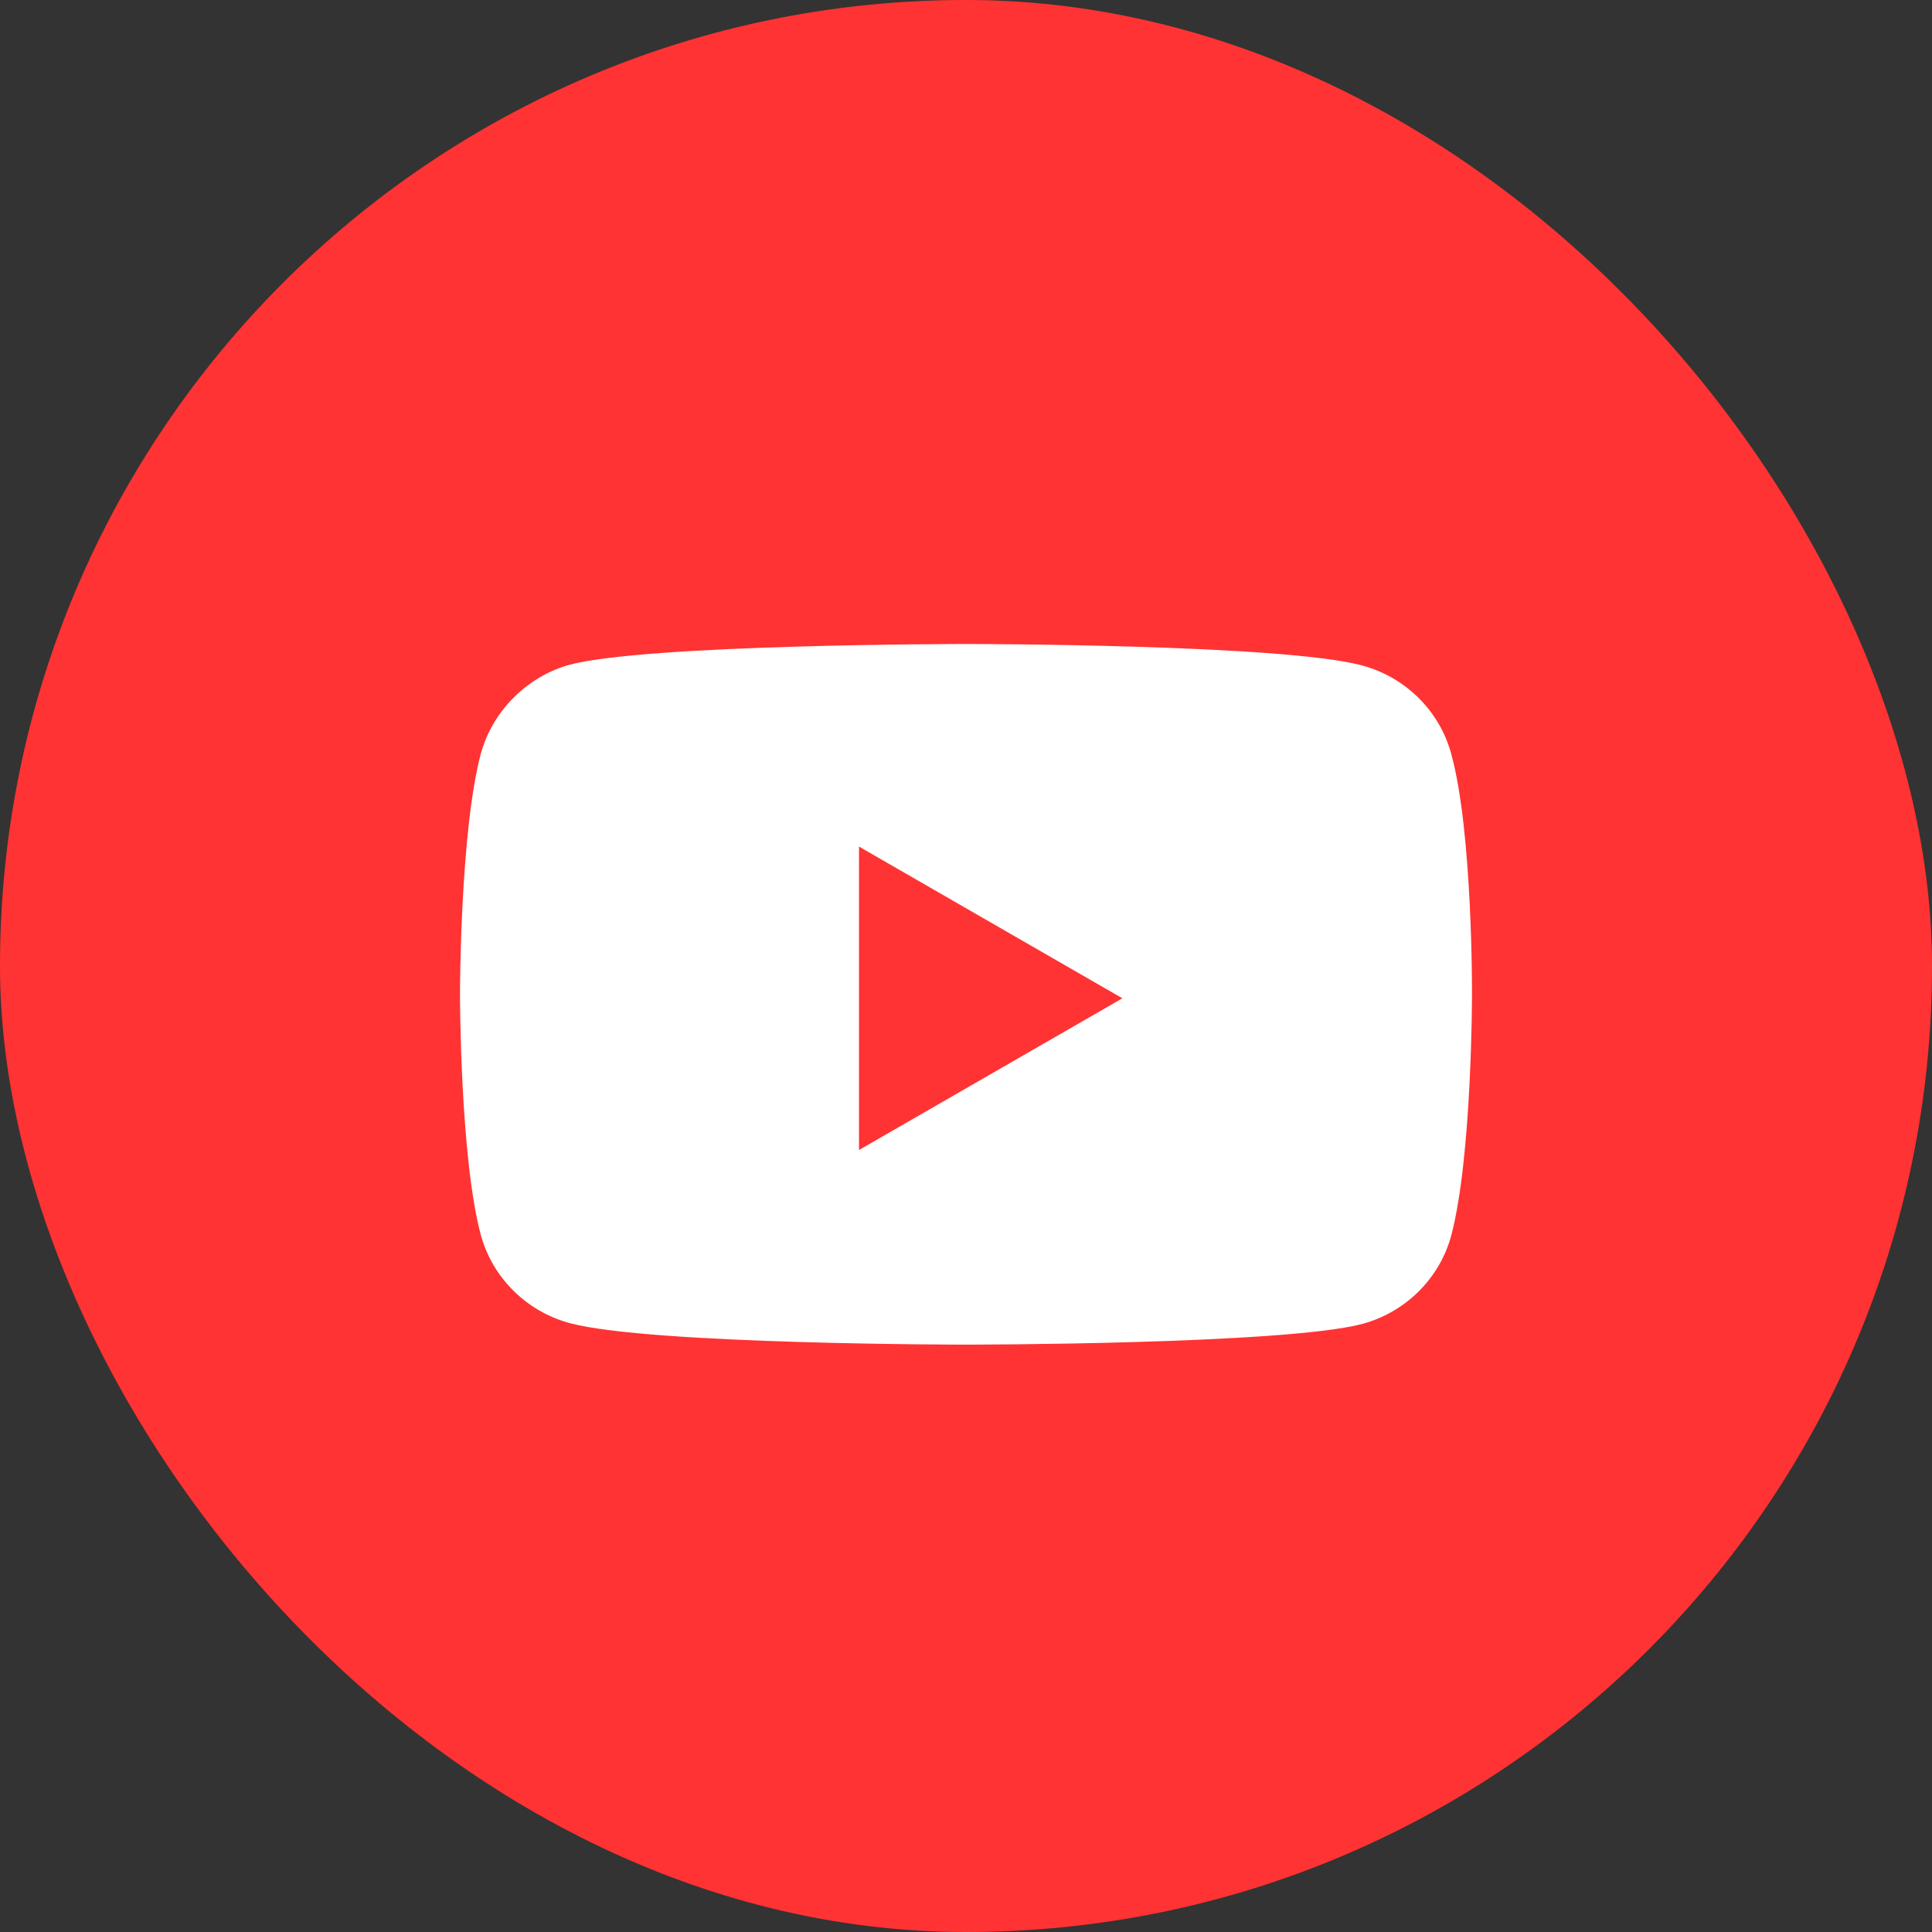
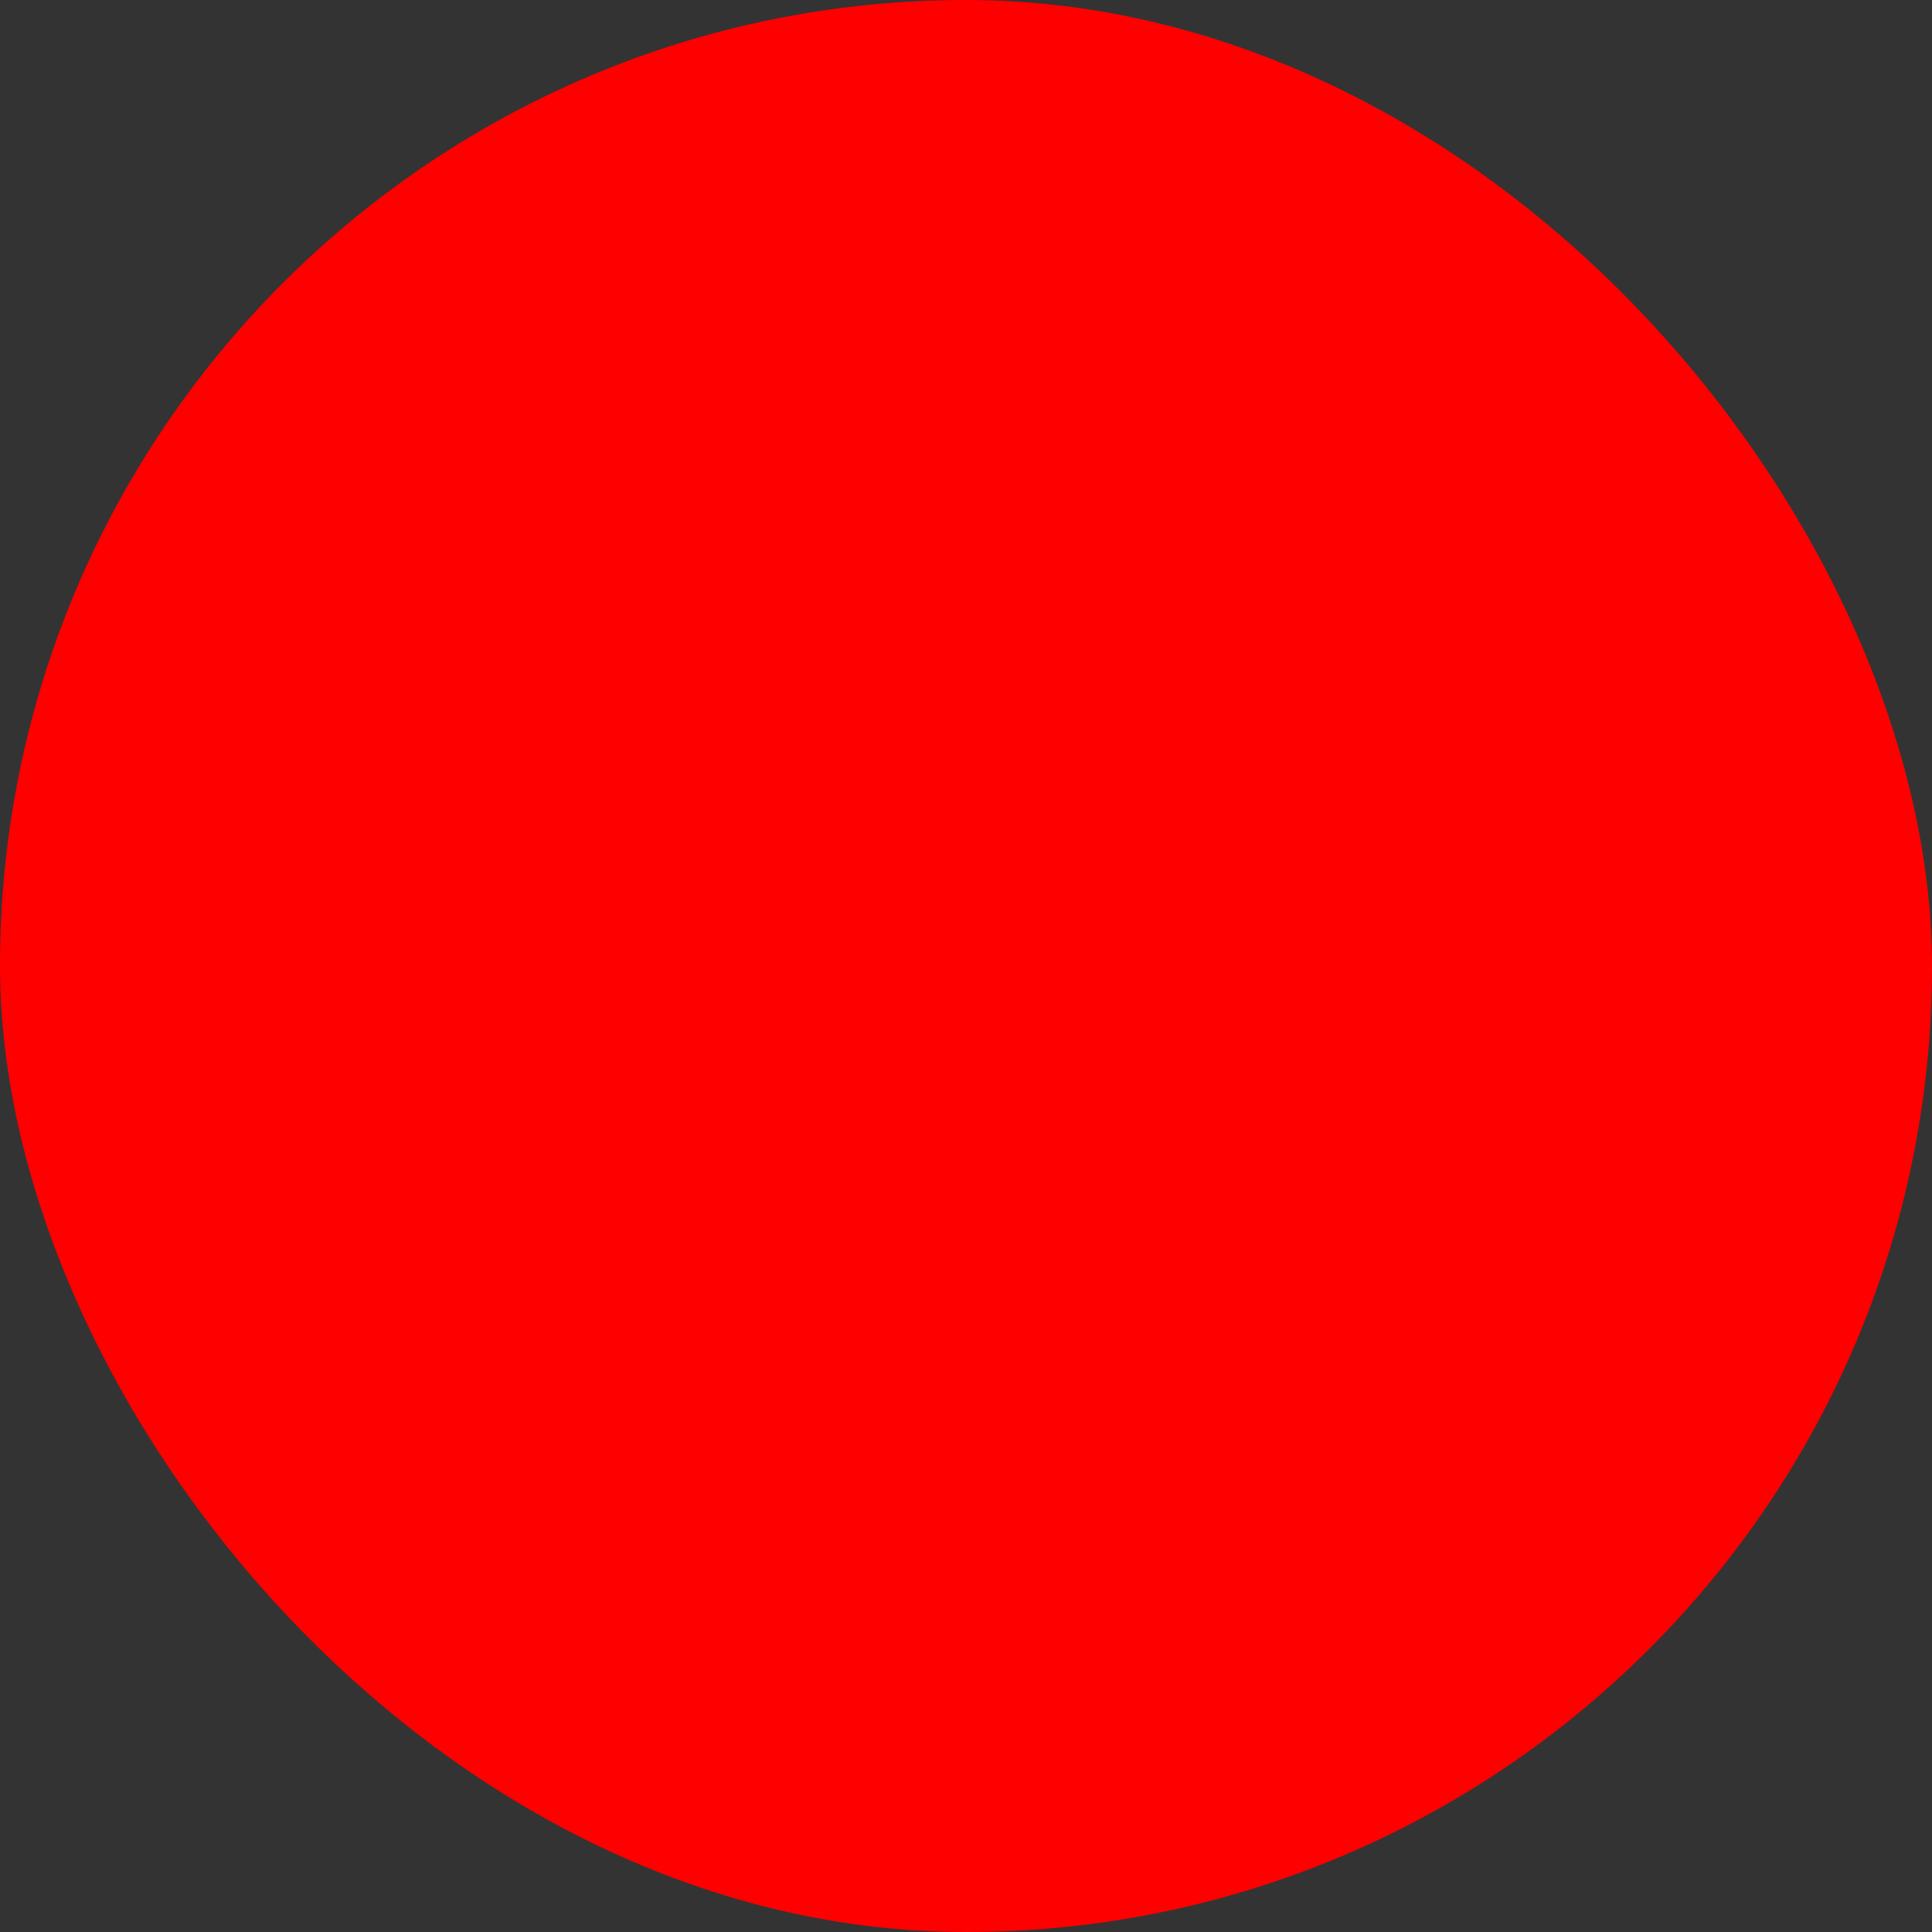
<svg xmlns="http://www.w3.org/2000/svg" width="42" height="42" viewBox="0 0 42 42" fill="none">
  <rect x="0" y="0" width="42" height="42" fill="#333333" stroke="none" />
  <rect width="42" height="42" rx="21" fill="#FF0000" />
-   <rect width="42" height="42" rx="21" fill="white" fill-opacity="0.2" />
-   <path fill-rule="evenodd" clip-rule="evenodd" d="M29.608 14.466C30.55 14.717 31.293 15.451 31.547 16.383C32.018 18.085 32 21.633 32 21.633C32 21.633 32 25.163 31.547 26.866C31.293 27.797 30.55 28.532 29.608 28.783C27.886 29.231 21 29.231 21 29.231C21 29.231 14.132 29.231 12.392 28.765C11.45 28.514 10.707 27.779 10.453 26.848C10 25.163 10 21.615 10 21.615C10 21.615 10 18.085 10.453 16.383C10.707 15.451 11.468 14.699 12.392 14.448C14.114 14 21 14 21 14C21 14 27.886 14 29.608 14.466ZM18.674 18.404L24.4 21.702L18.674 25V18.404Z" fill="white" />
</svg>